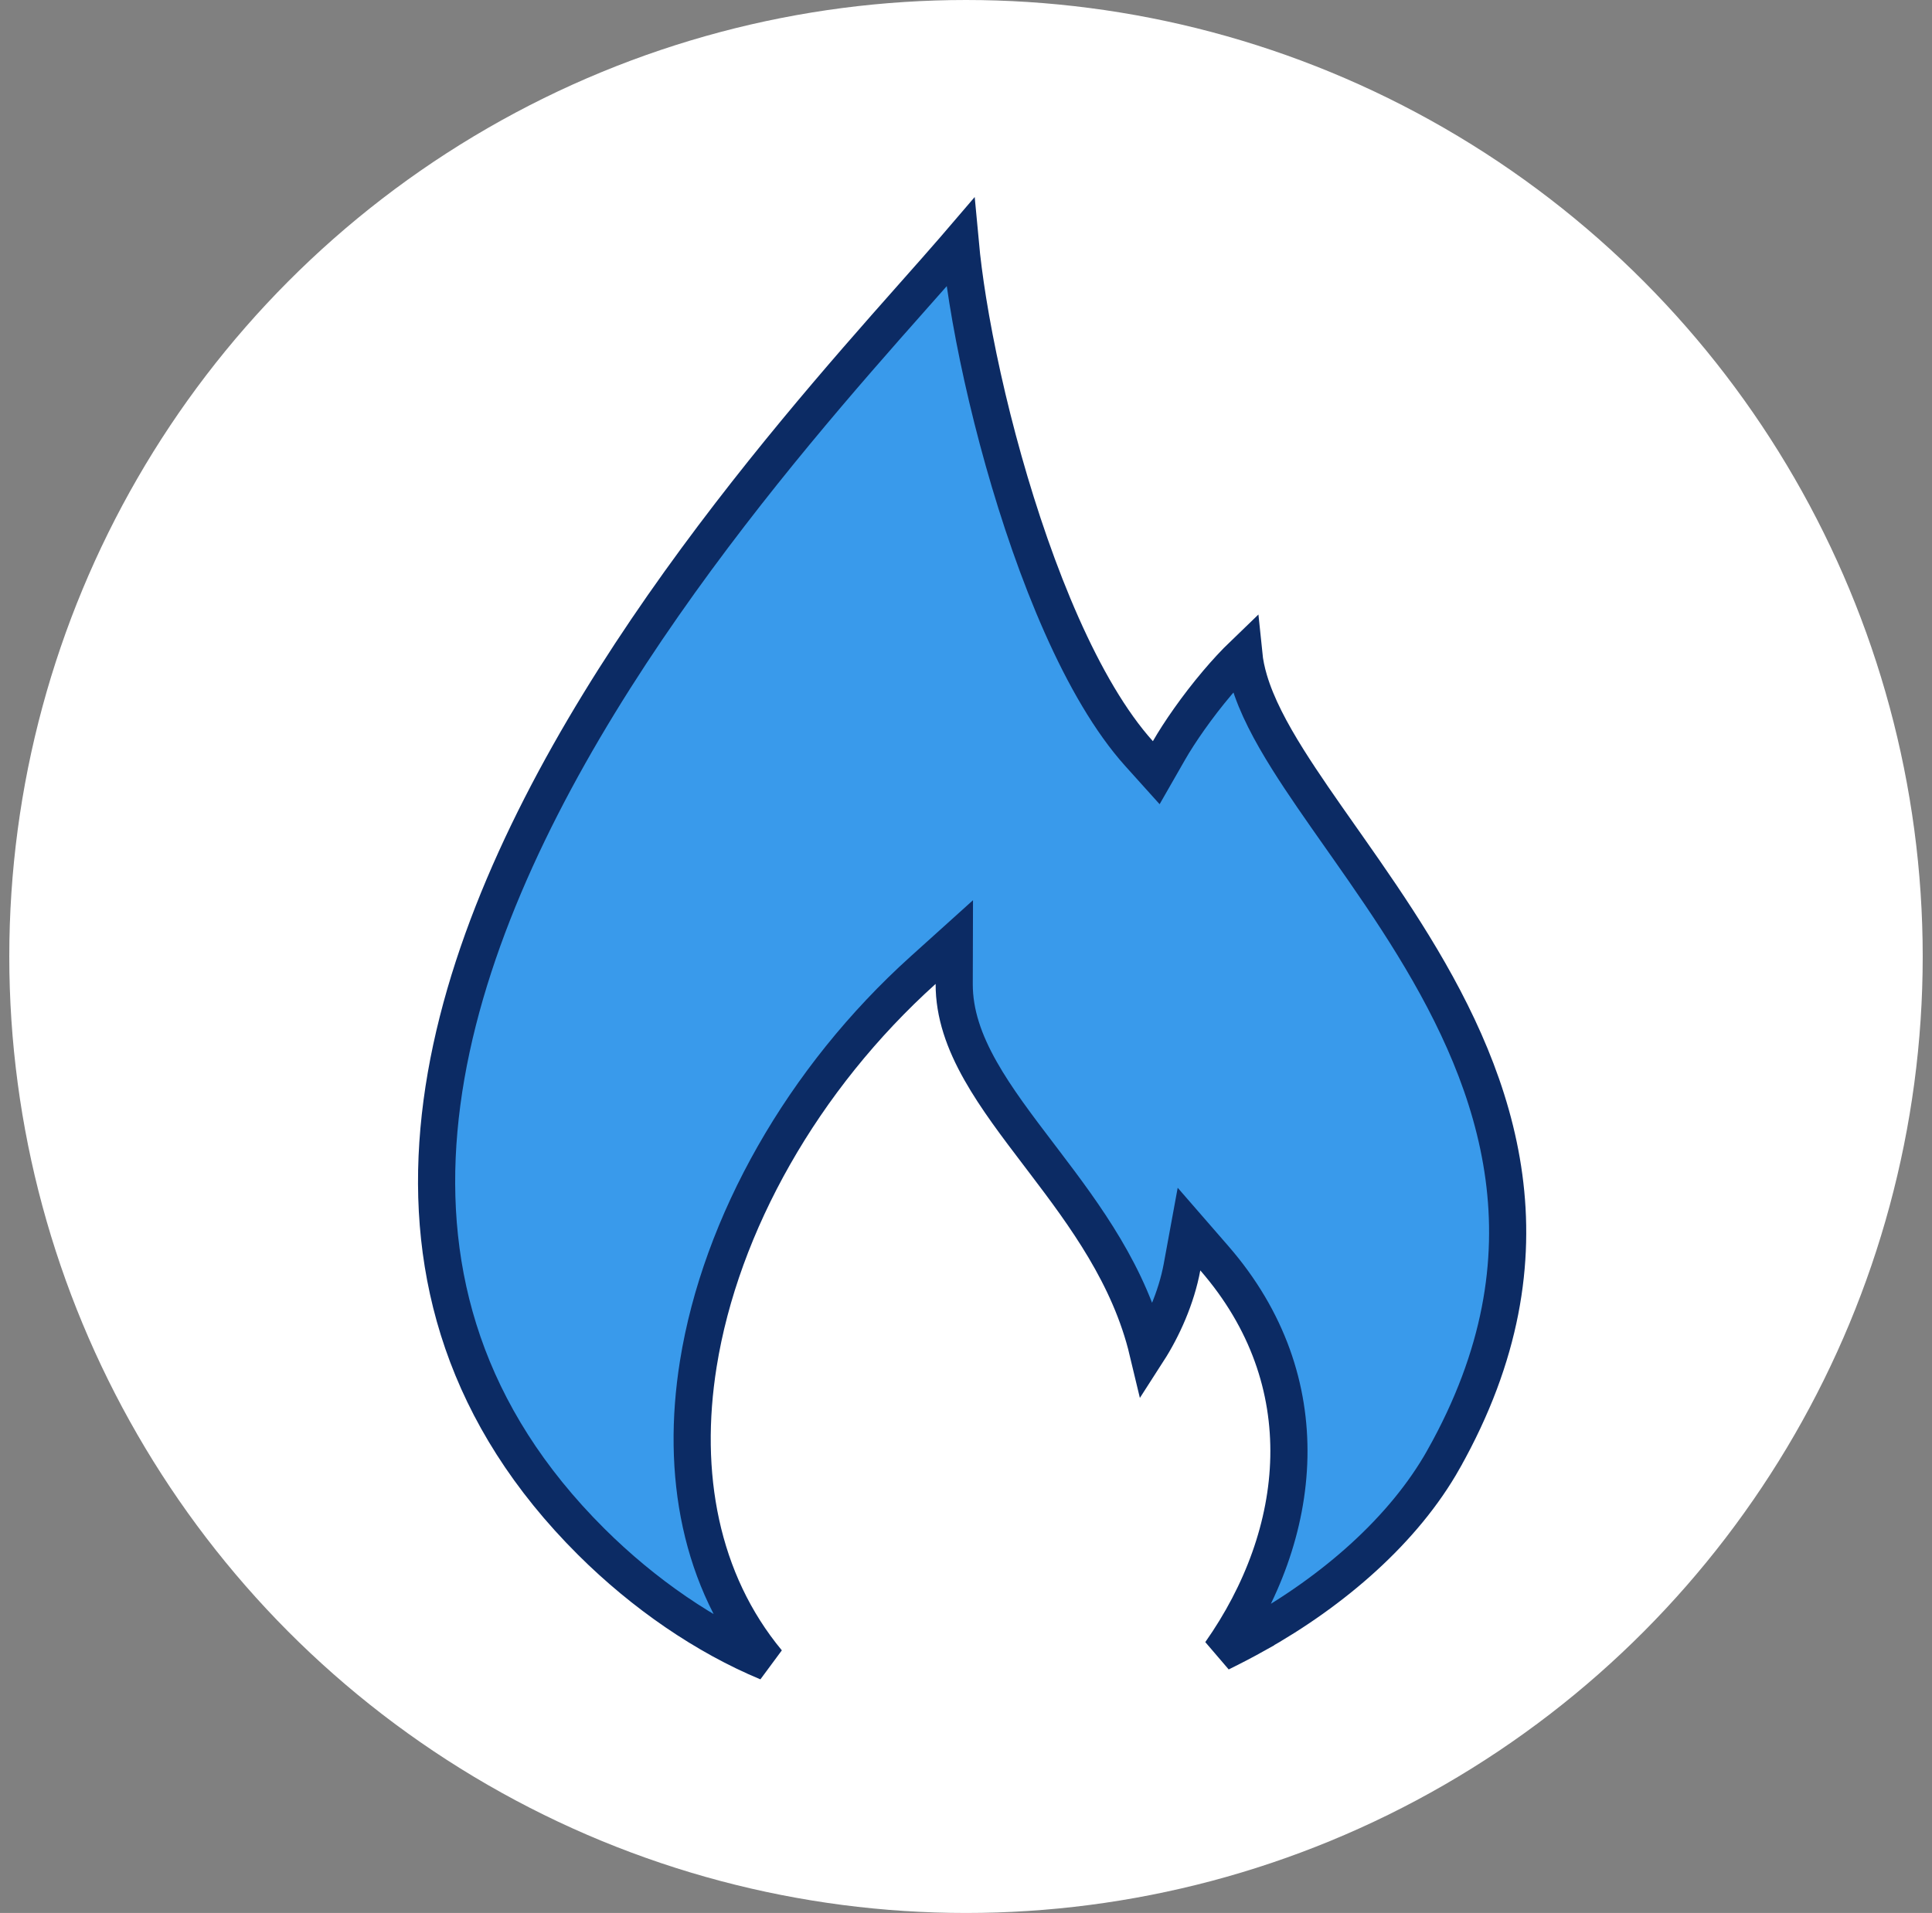
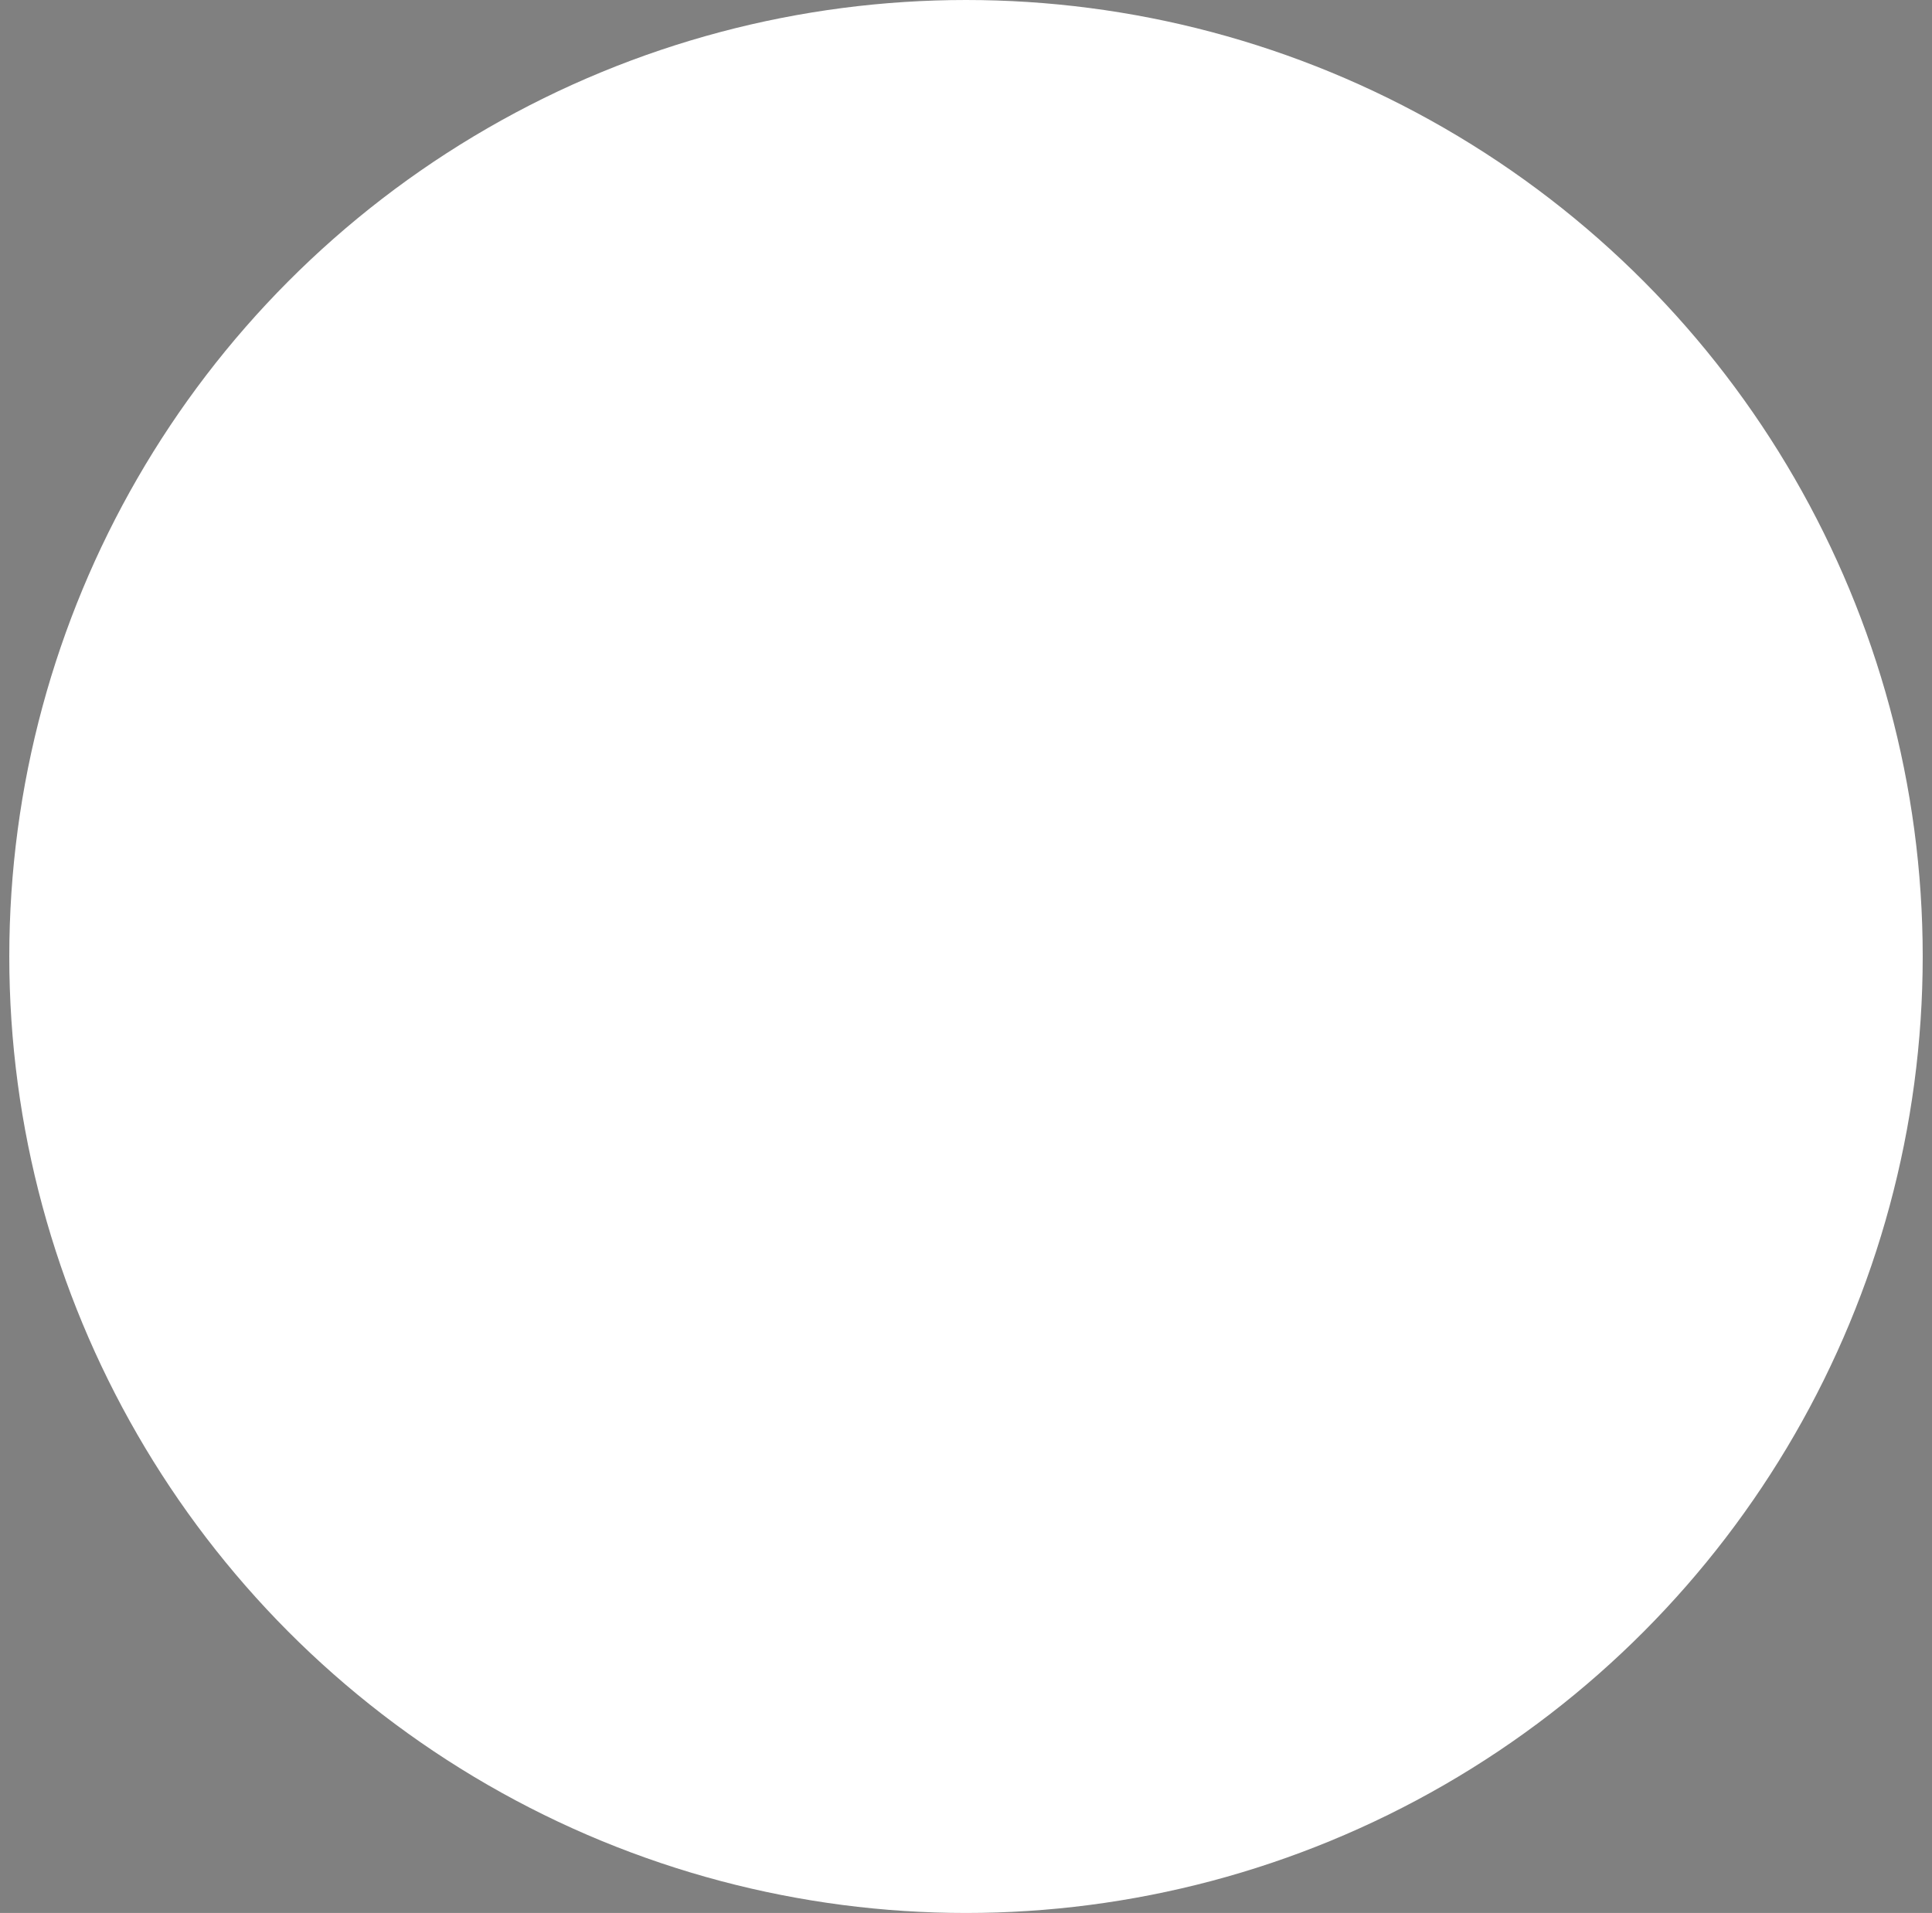
<svg xmlns="http://www.w3.org/2000/svg" width="104" height="103" viewBox="0 0 104 103" fill="none">
  <rect x="0" y="0" width="104" height="103" fill="#808080" stroke="none" />
  <circle cx="52" cy="51.5" r="51.5" fill="white" />
  <g clip-path="url(#clip0_1297_13750)">
-     <path d="M77.713 78.562L77.713 78.563C75.573 82.372 71.784 85.653 67.593 87.999L67.593 88C67.018 88.322 66.366 88.662 65.699 88.991C70.191 82.603 71.134 74.38 65.367 67.746L64.004 66.178L63.629 68.221C63.326 69.867 62.586 71.515 61.788 72.755C60.818 68.692 58.406 65.438 56.218 62.558C56.129 62.441 56.041 62.324 55.952 62.208C54.743 60.618 53.628 59.153 52.789 57.669C51.896 56.093 51.361 54.572 51.365 52.979L51.371 50.723L49.696 52.233C43.214 58.074 38.794 65.912 37.59 73.434C36.644 79.334 37.678 85.108 41.317 89.498C37.986 88.111 34.665 85.838 31.826 83.012C25.015 76.228 22.938 68.584 23.627 60.839C24.32 53.043 27.82 45.111 32.244 37.877C36.661 30.654 41.952 24.202 46.143 19.369C47.19 18.162 48.168 17.057 49.046 16.066C49.125 15.976 49.203 15.888 49.281 15.8C50.062 14.919 50.763 14.129 51.352 13.447C51.469 13.312 51.581 13.181 51.69 13.054C51.778 14.007 51.915 15.059 52.094 16.175C52.511 18.763 53.167 21.764 54.021 24.798C55.713 30.81 58.233 37.149 61.317 40.577L62.241 41.604L62.928 40.404C63.478 39.444 64.434 38.057 65.526 36.767C66 36.207 66.483 35.684 66.954 35.231C67.001 35.694 67.099 36.159 67.237 36.624C67.639 37.986 68.401 39.414 69.323 40.886C70.146 42.2 71.13 43.6 72.159 45.063C72.286 45.244 72.414 45.425 72.542 45.608C73.715 47.279 74.938 49.042 76.085 50.916C78.382 54.666 80.341 58.802 80.957 63.374C81.57 67.921 80.861 72.965 77.713 78.562Z" fill="#399AEB" stroke="#0C2B64" stroke-width="2" />
-   </g>
+     </g>
  <defs>
    <clipPath id="clip0_1297_13750">
-       <rect width="59.661" height="82" fill="white" transform="translate(22.5 10)" />
-     </clipPath>
+       </clipPath>
  </defs>
</svg>